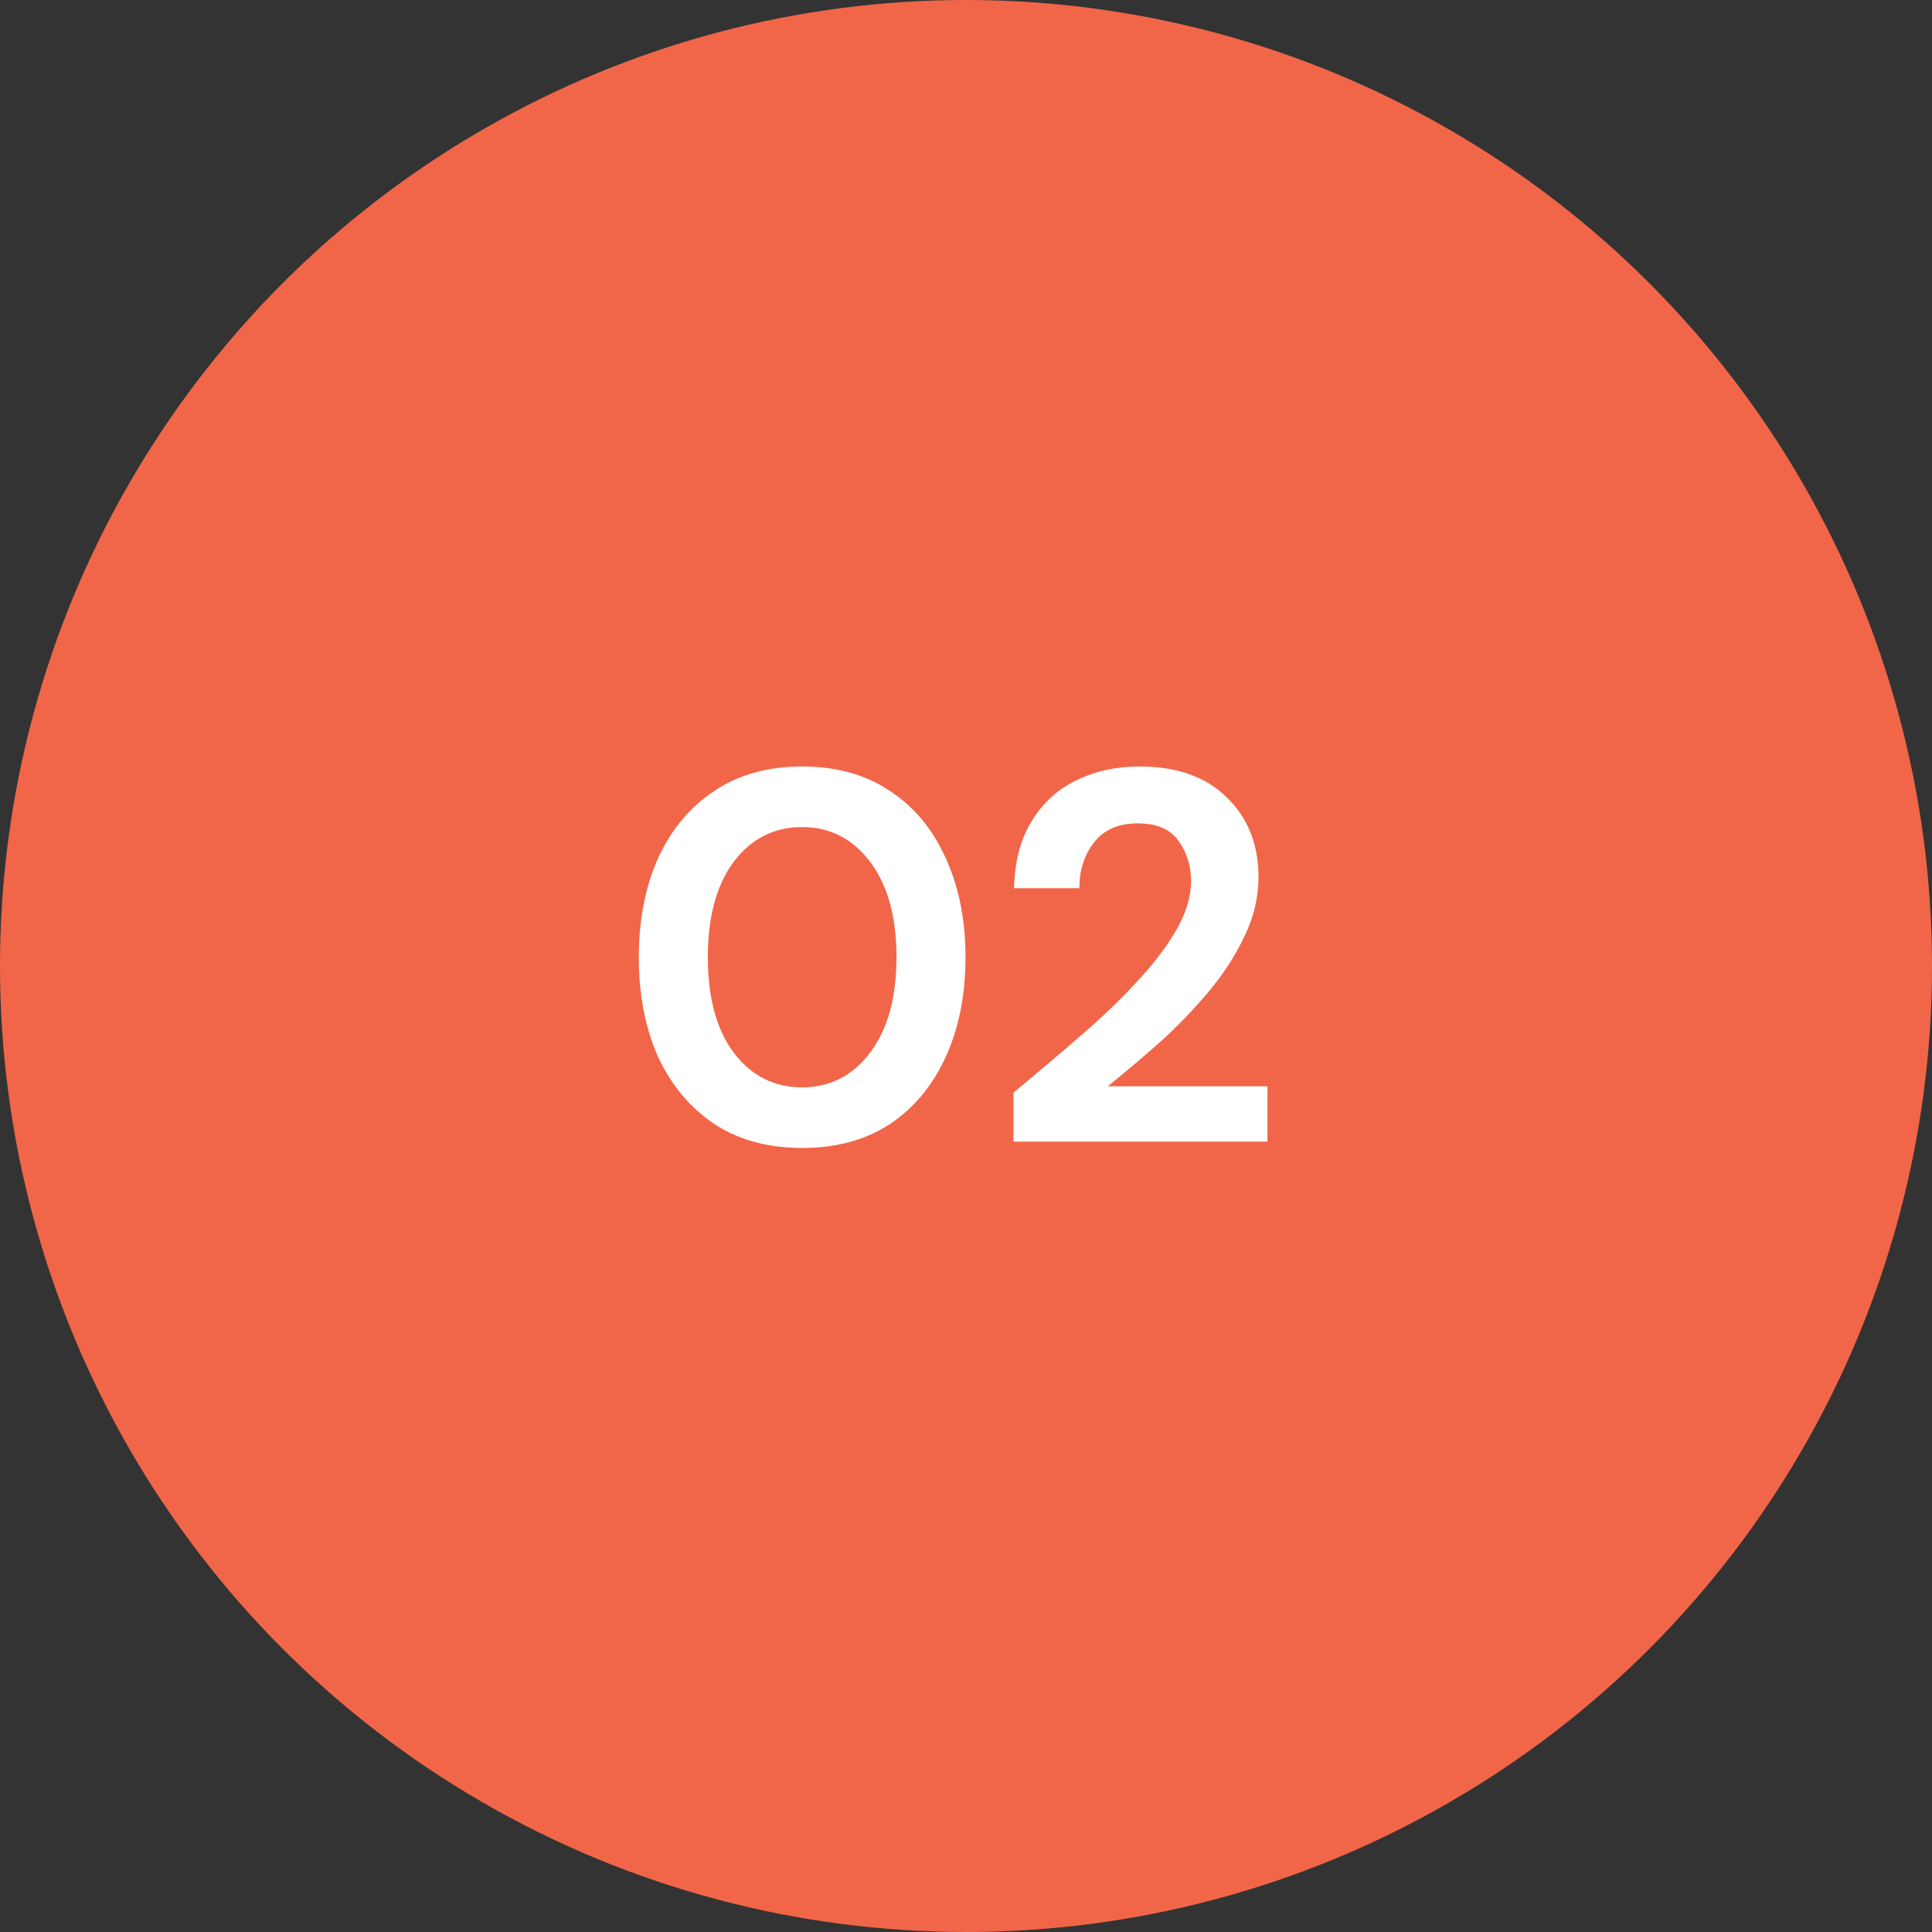
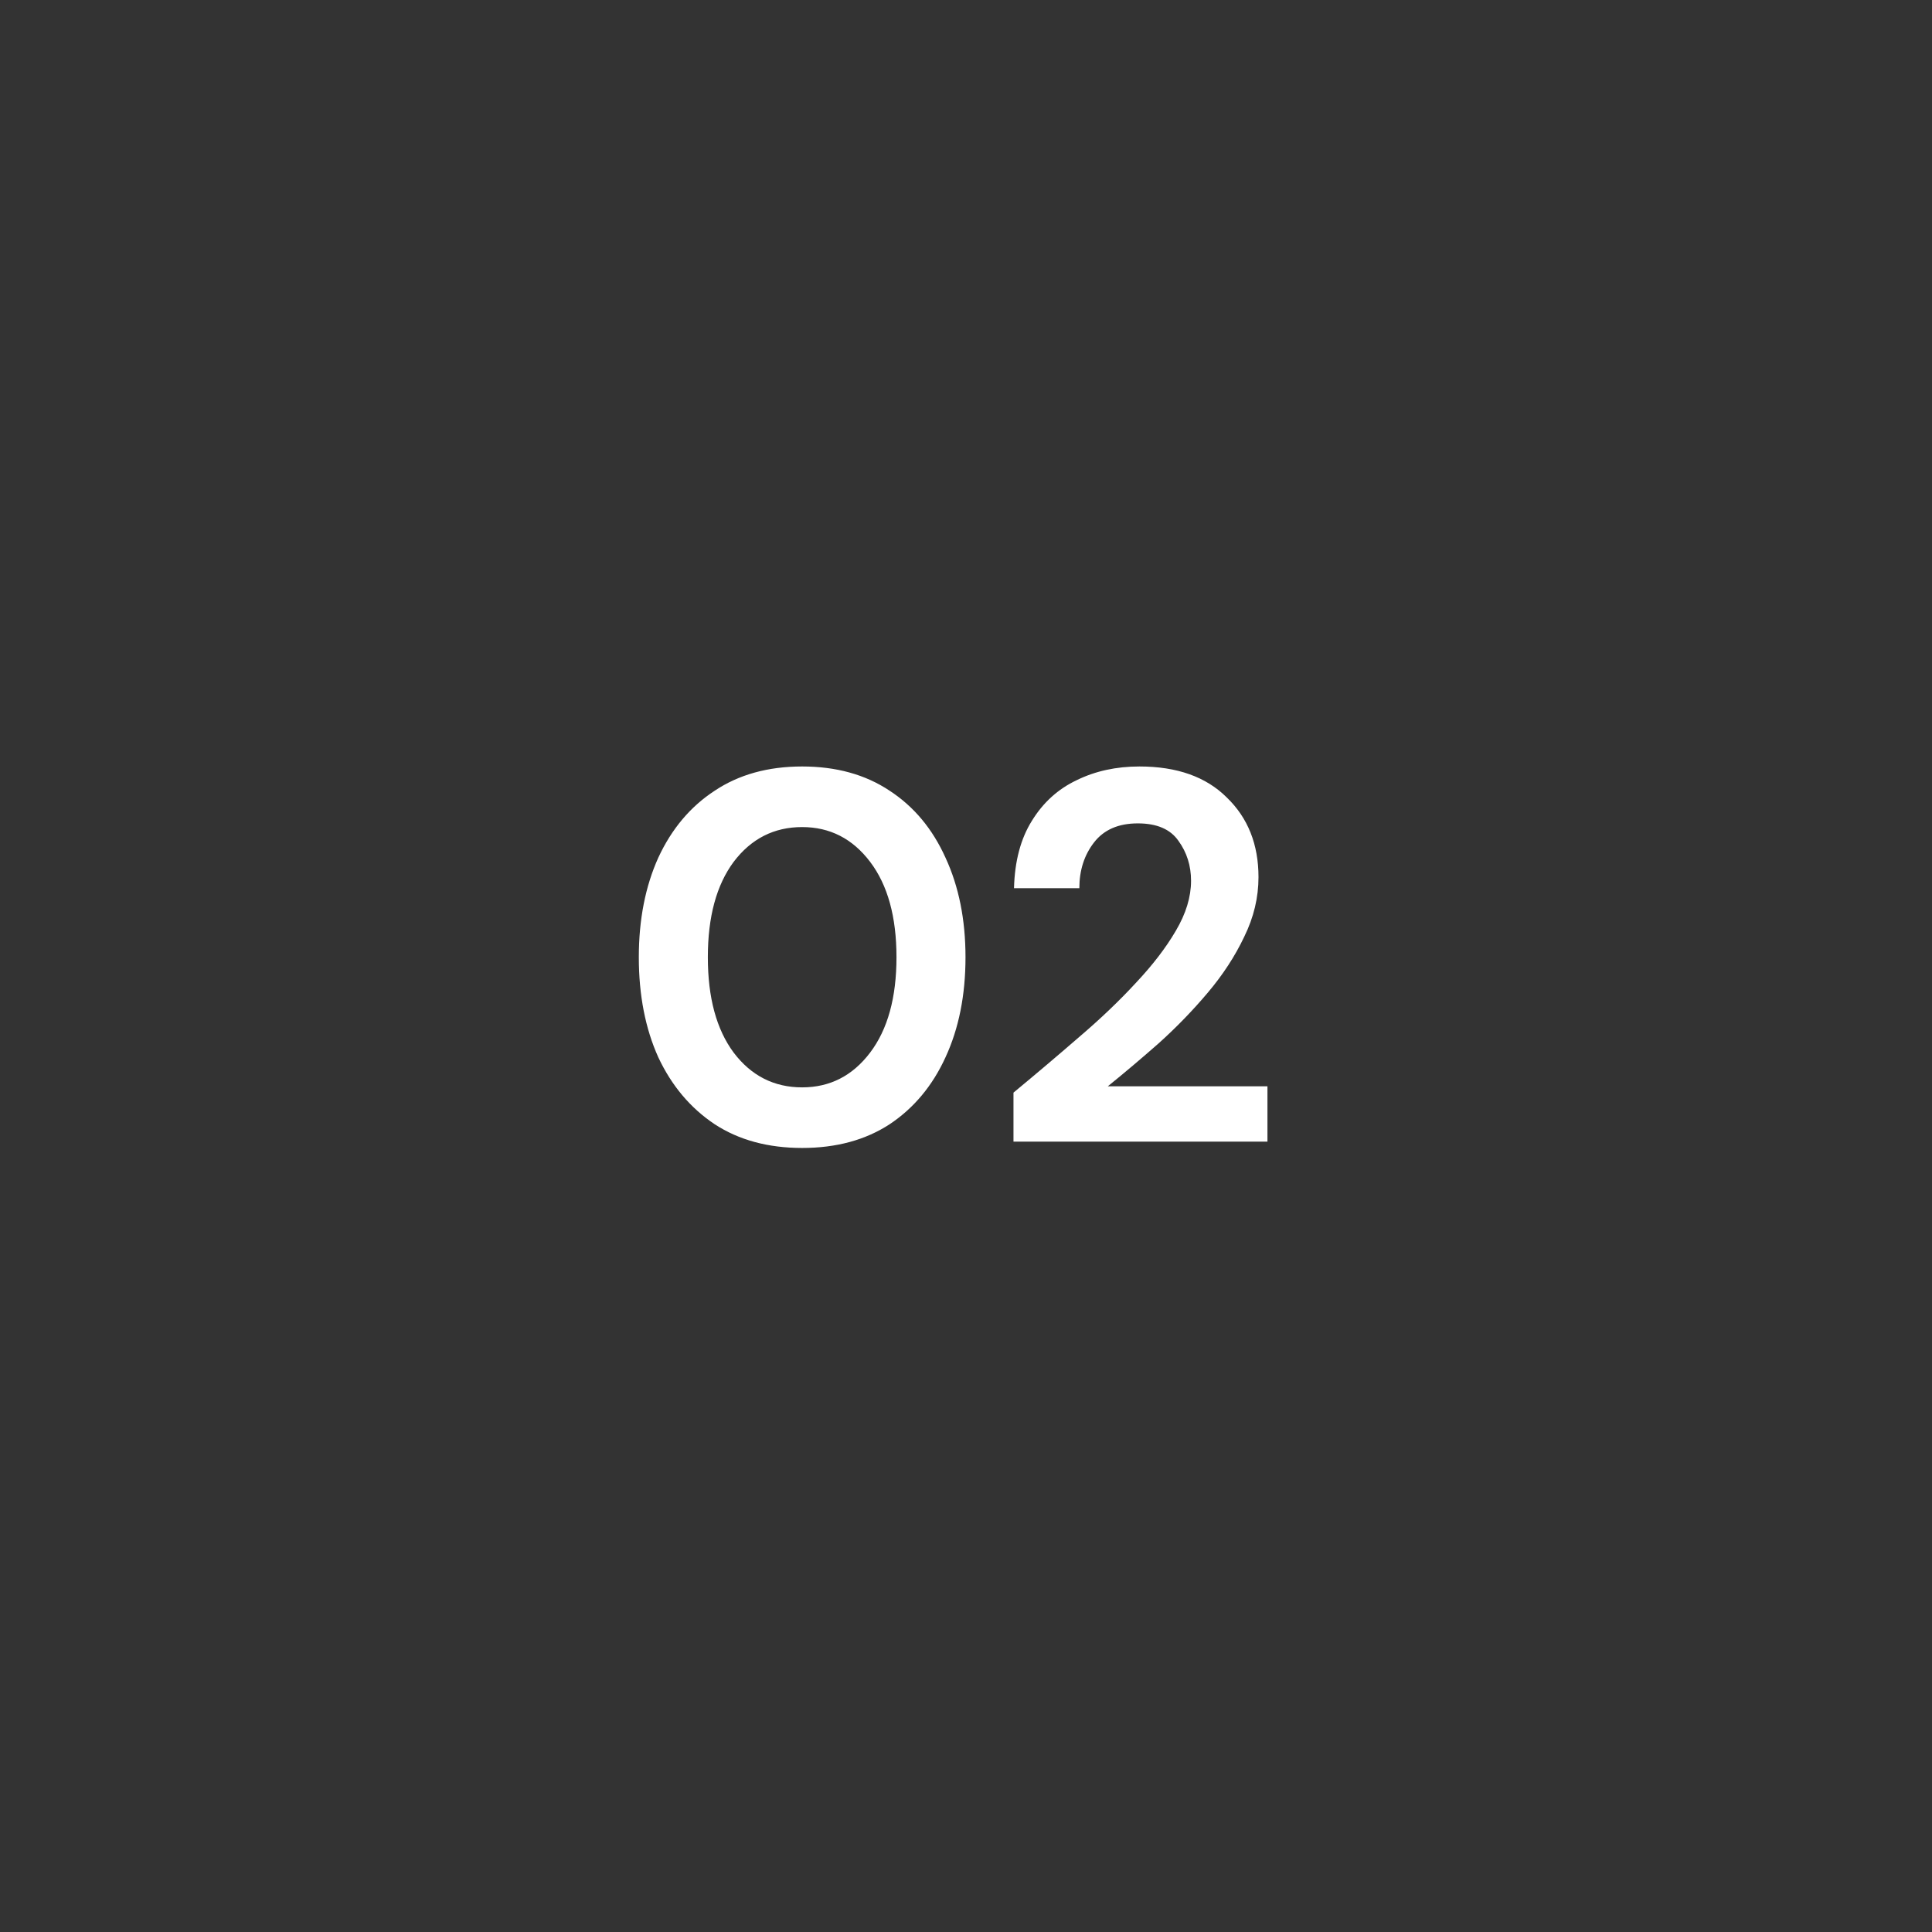
<svg xmlns="http://www.w3.org/2000/svg" width="66" height="66" viewBox="0 0 66 66" fill="none">
  <rect x="0" y="0" width="66" height="66" fill="#333333" stroke="none" />
-   <circle cx="33" cy="33" r="33" fill="#F16648" />
  <path d="M27.403 39.216C26.239 39.216 25.243 38.946 24.415 38.406C23.587 37.854 22.945 37.092 22.489 36.12C22.045 35.136 21.823 33.996 21.823 32.7C21.823 31.416 22.045 30.282 22.489 29.298C22.945 28.314 23.587 27.552 24.415 27.012C25.243 26.46 26.239 26.184 27.403 26.184C28.567 26.184 29.563 26.46 30.391 27.012C31.219 27.552 31.855 28.314 32.299 29.298C32.755 30.282 32.983 31.416 32.983 32.7C32.983 33.996 32.755 35.136 32.299 36.12C31.855 37.092 31.219 37.854 30.391 38.406C29.563 38.946 28.567 39.216 27.403 39.216ZM27.403 37.146C28.351 37.146 29.125 36.75 29.725 35.958C30.325 35.166 30.625 34.08 30.625 32.7C30.625 31.32 30.325 30.234 29.725 29.442C29.125 28.65 28.351 28.254 27.403 28.254C26.443 28.254 25.663 28.65 25.063 29.442C24.475 30.234 24.181 31.32 24.181 32.7C24.181 34.08 24.475 35.166 25.063 35.958C25.663 36.75 26.443 37.146 27.403 37.146ZM34.622 39V37.326C35.39 36.69 36.134 36.06 36.854 35.436C37.586 34.812 38.234 34.194 38.798 33.582C39.374 32.97 39.83 32.376 40.166 31.8C40.514 31.212 40.688 30.642 40.688 30.09C40.688 29.574 40.544 29.118 40.256 28.722C39.98 28.326 39.518 28.128 38.87 28.128C38.21 28.128 37.712 28.344 37.376 28.776C37.04 29.208 36.872 29.73 36.872 30.342H34.64C34.664 29.418 34.868 28.65 35.252 28.038C35.636 27.414 36.146 26.952 36.782 26.652C37.418 26.34 38.132 26.184 38.924 26.184C40.208 26.184 41.204 26.538 41.912 27.246C42.632 27.942 42.992 28.848 42.992 29.964C42.992 30.66 42.83 31.338 42.506 31.998C42.194 32.658 41.78 33.294 41.264 33.906C40.748 34.518 40.19 35.094 39.59 35.634C38.99 36.162 38.408 36.654 37.844 37.11H43.298V39H34.622Z" fill="white" />
</svg>